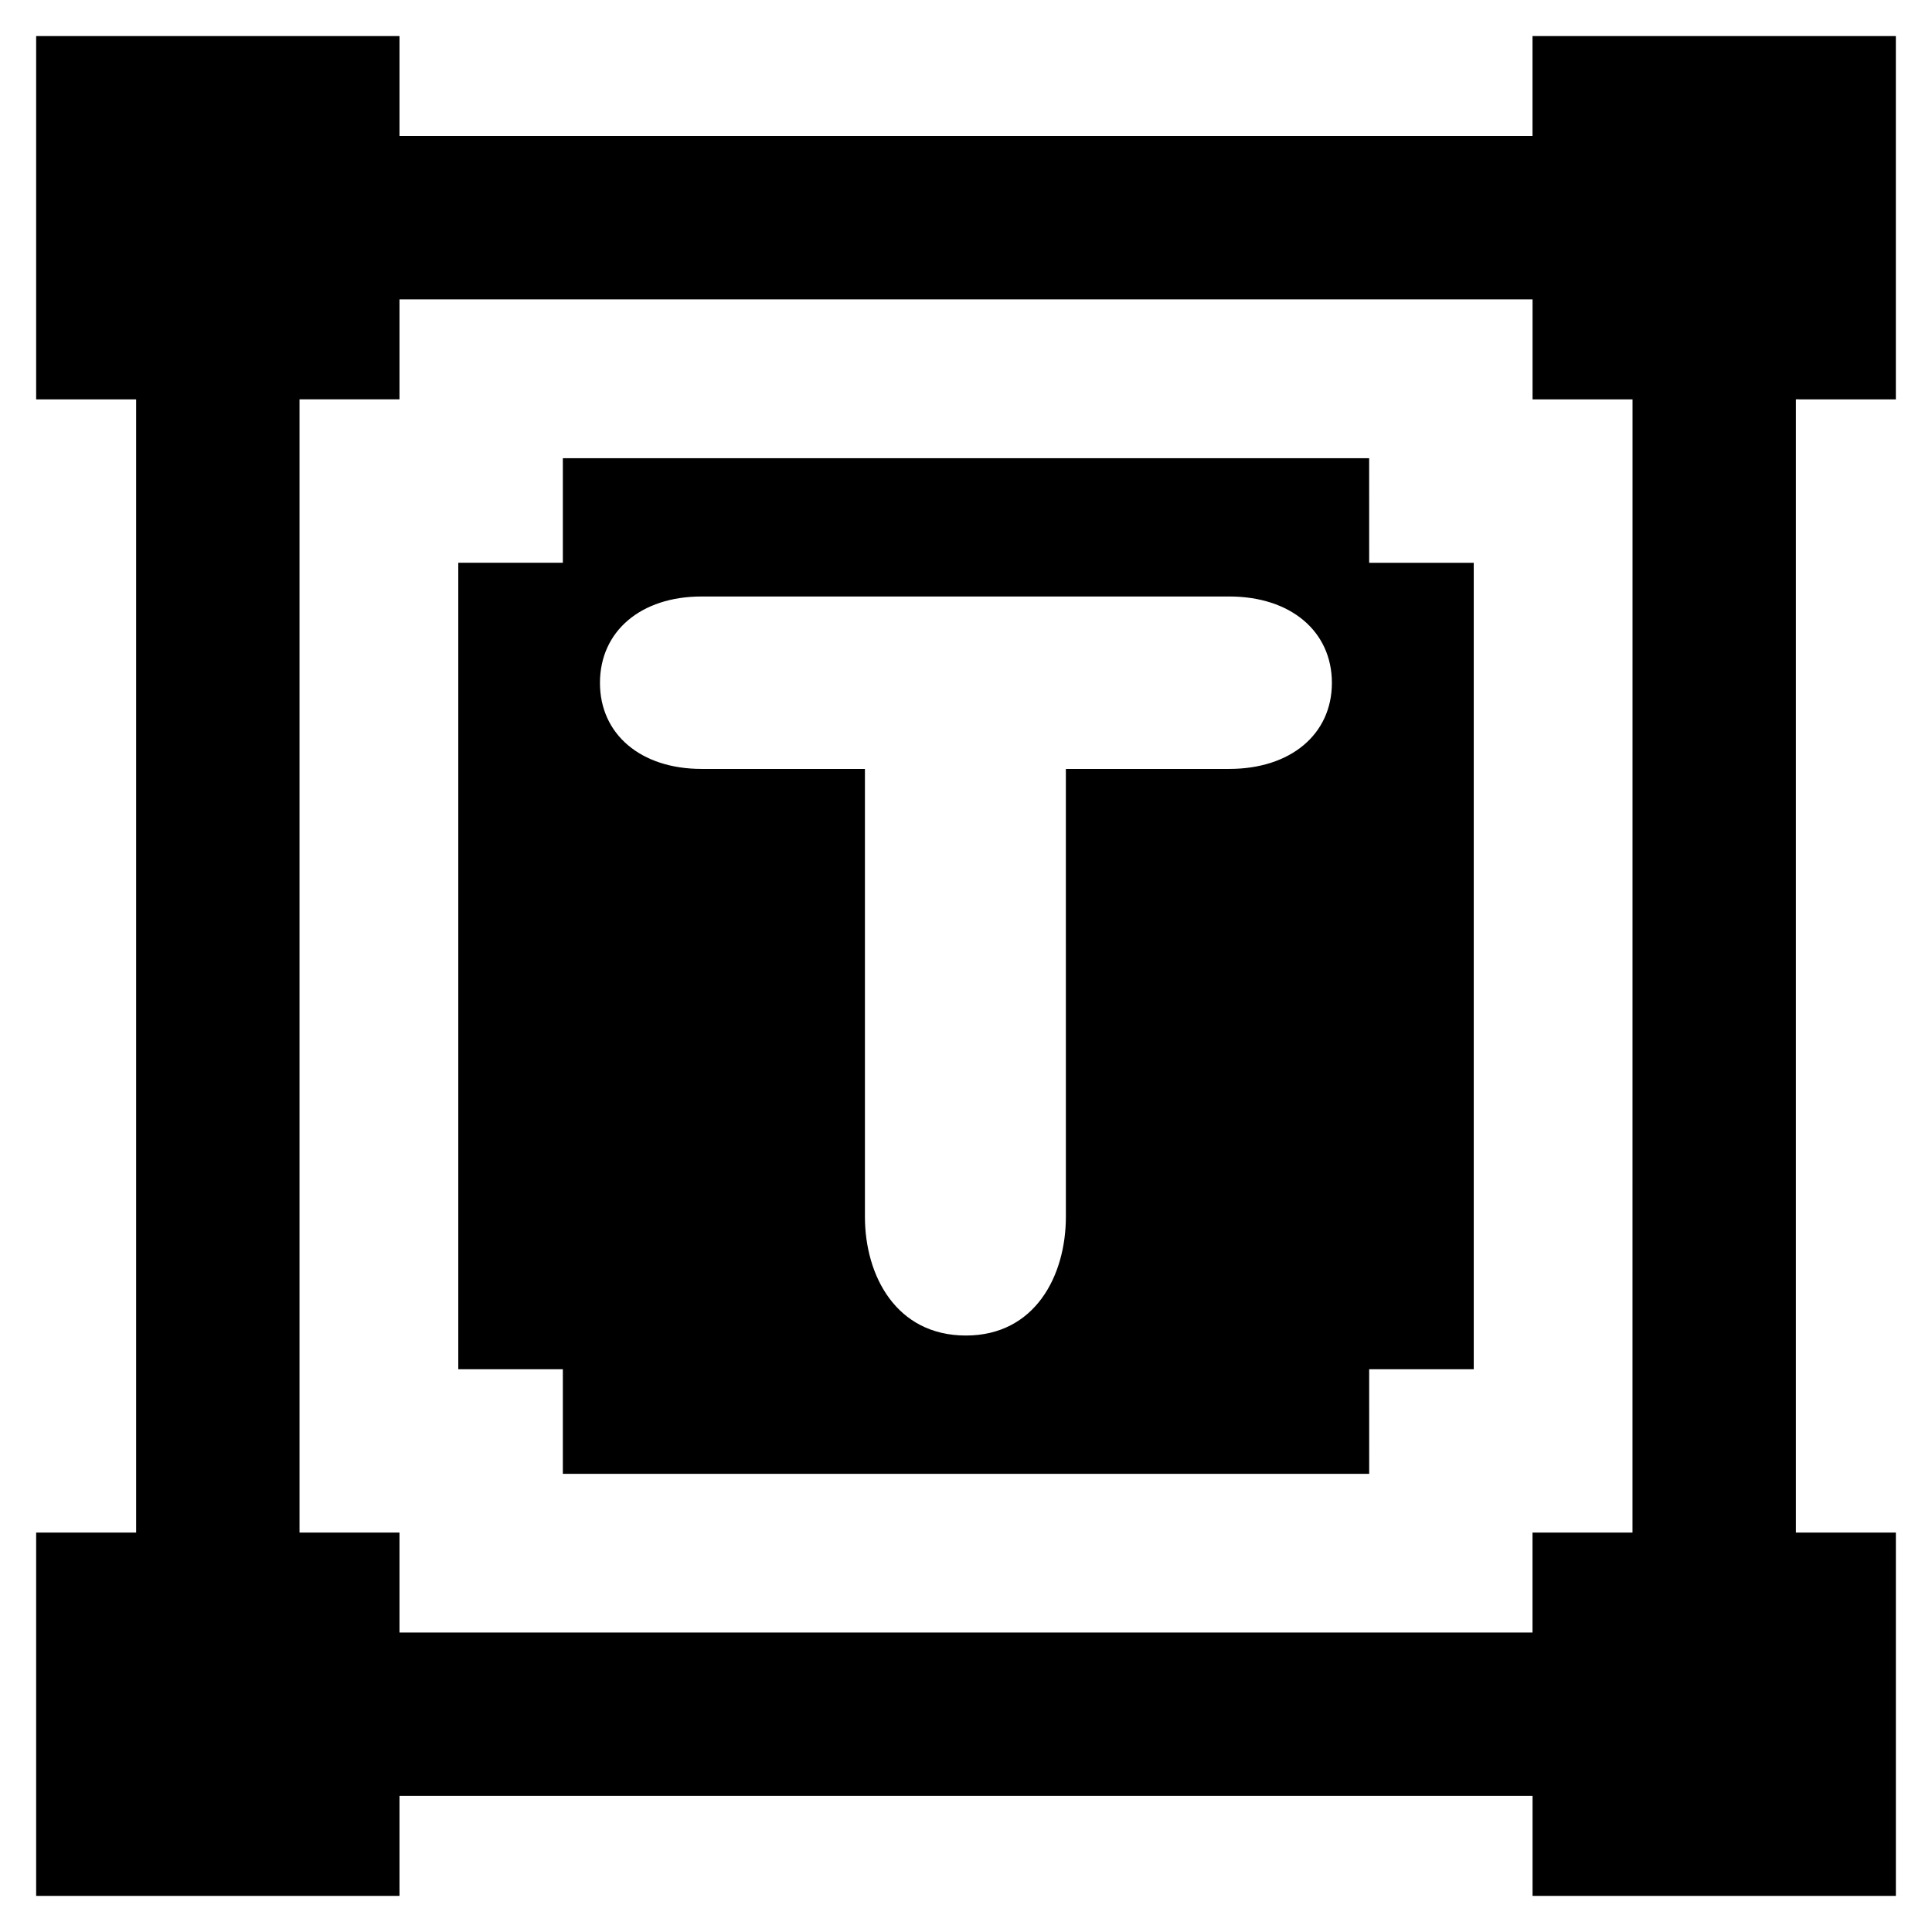
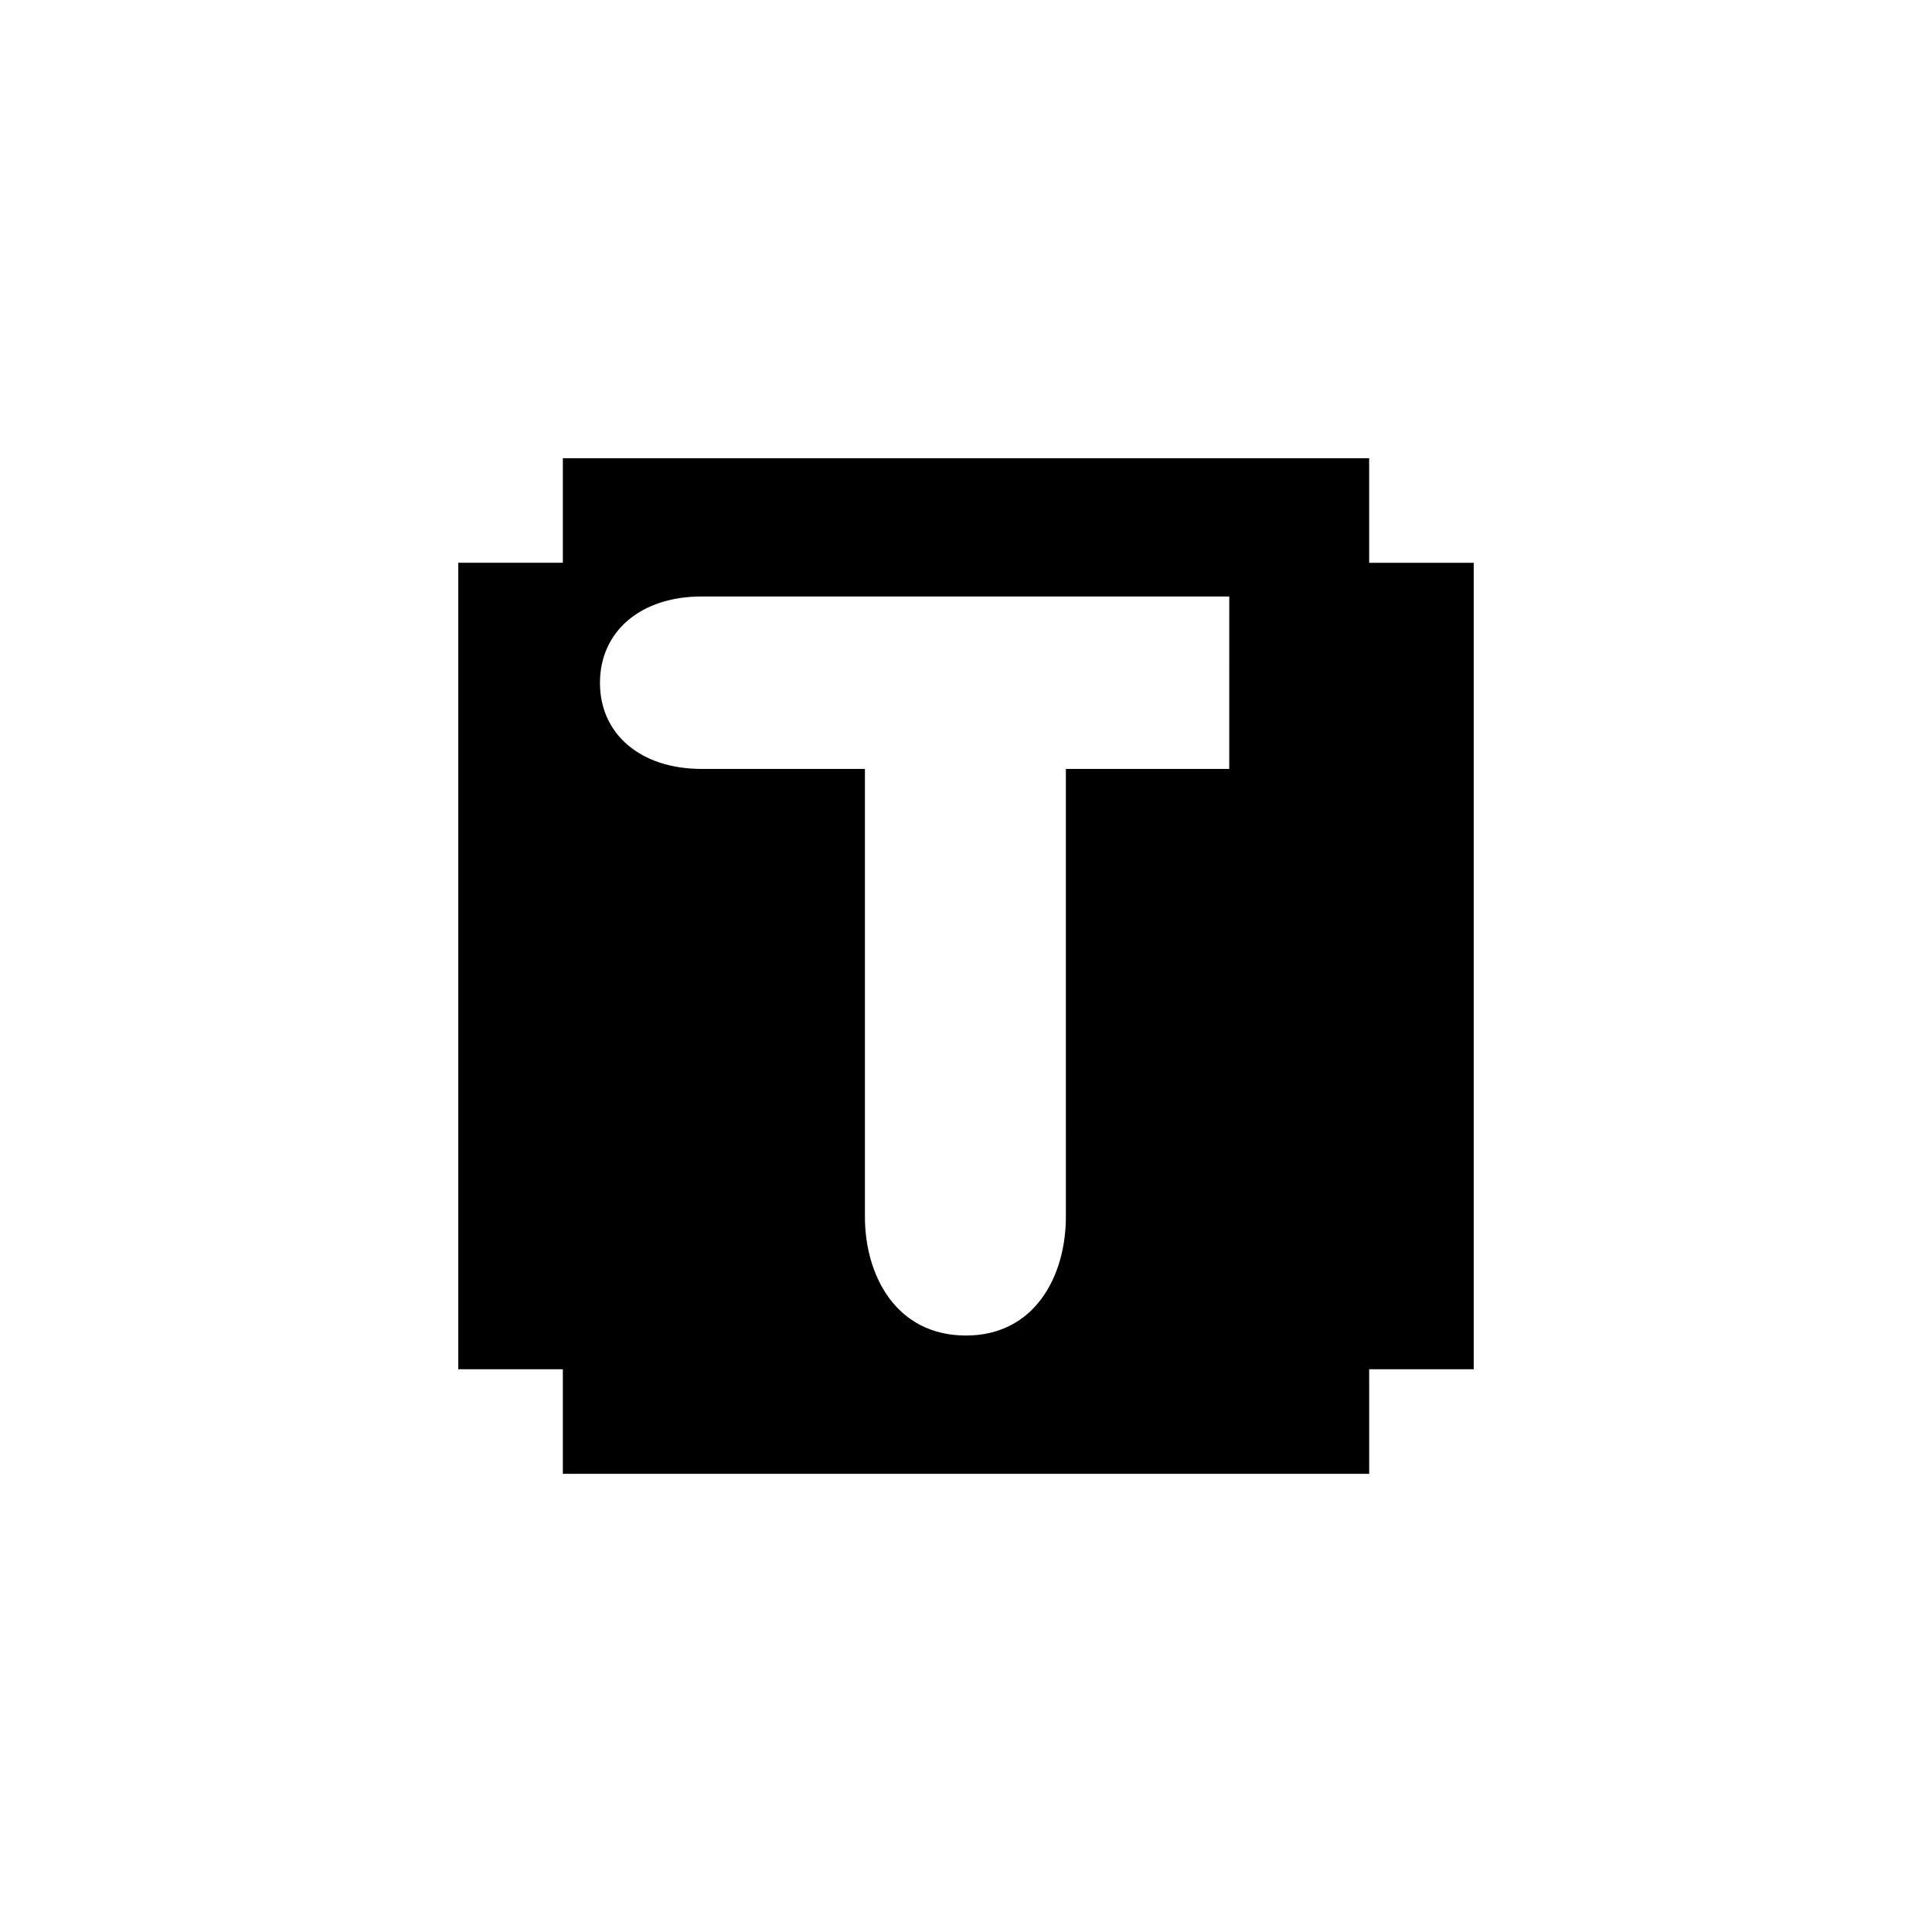
<svg xmlns="http://www.w3.org/2000/svg" fill="#000000" width="800px" height="800px" version="1.1" viewBox="144 144 512 512">
  <g>
-     <path d="m506.84 265.43h-213.68v27.711h-27.711v213.73h27.711v27.711h213.69l-0.004-27.715h27.711v-213.72h-27.711zm-37.078 82.34h-43.297l0.004 118.67c0 15.664-8.188 31.488-26.488 31.488-18.461 0-26.766-15.824-26.766-31.488v-118.67h-43.297c-16.098 0-26.922-9.172-26.922-22.789 0-13.699 10.824-22.906 26.922-22.906h139.85c16.254 0 27.199 9.211 27.199 22.906-0.004 13.617-10.945 22.789-27.199 22.789z" />
-     <path d="m646.42 249.84v-96.285h-96.289v26.496h-300.26v-26.496h-96.289v96.285h26.496v300.3l-26.496 0.004v96.285h96.289v-26.496h300.27v26.496h96.285v-96.285h-26.496v-300.31zm-69.793 300.3h-26.496v26.496h-300.26v-26.496l-26.496 0.004v-300.31h26.496v-26.492h300.27v26.496h26.496z" />
+     <path d="m506.84 265.43h-213.68v27.711h-27.711v213.73h27.711v27.711h213.69l-0.004-27.715h27.711v-213.72h-27.711zm-37.078 82.34h-43.297l0.004 118.67c0 15.664-8.188 31.488-26.488 31.488-18.461 0-26.766-15.824-26.766-31.488v-118.67h-43.297c-16.098 0-26.922-9.172-26.922-22.789 0-13.699 10.824-22.906 26.922-22.906h139.85z" />
  </g>
</svg>